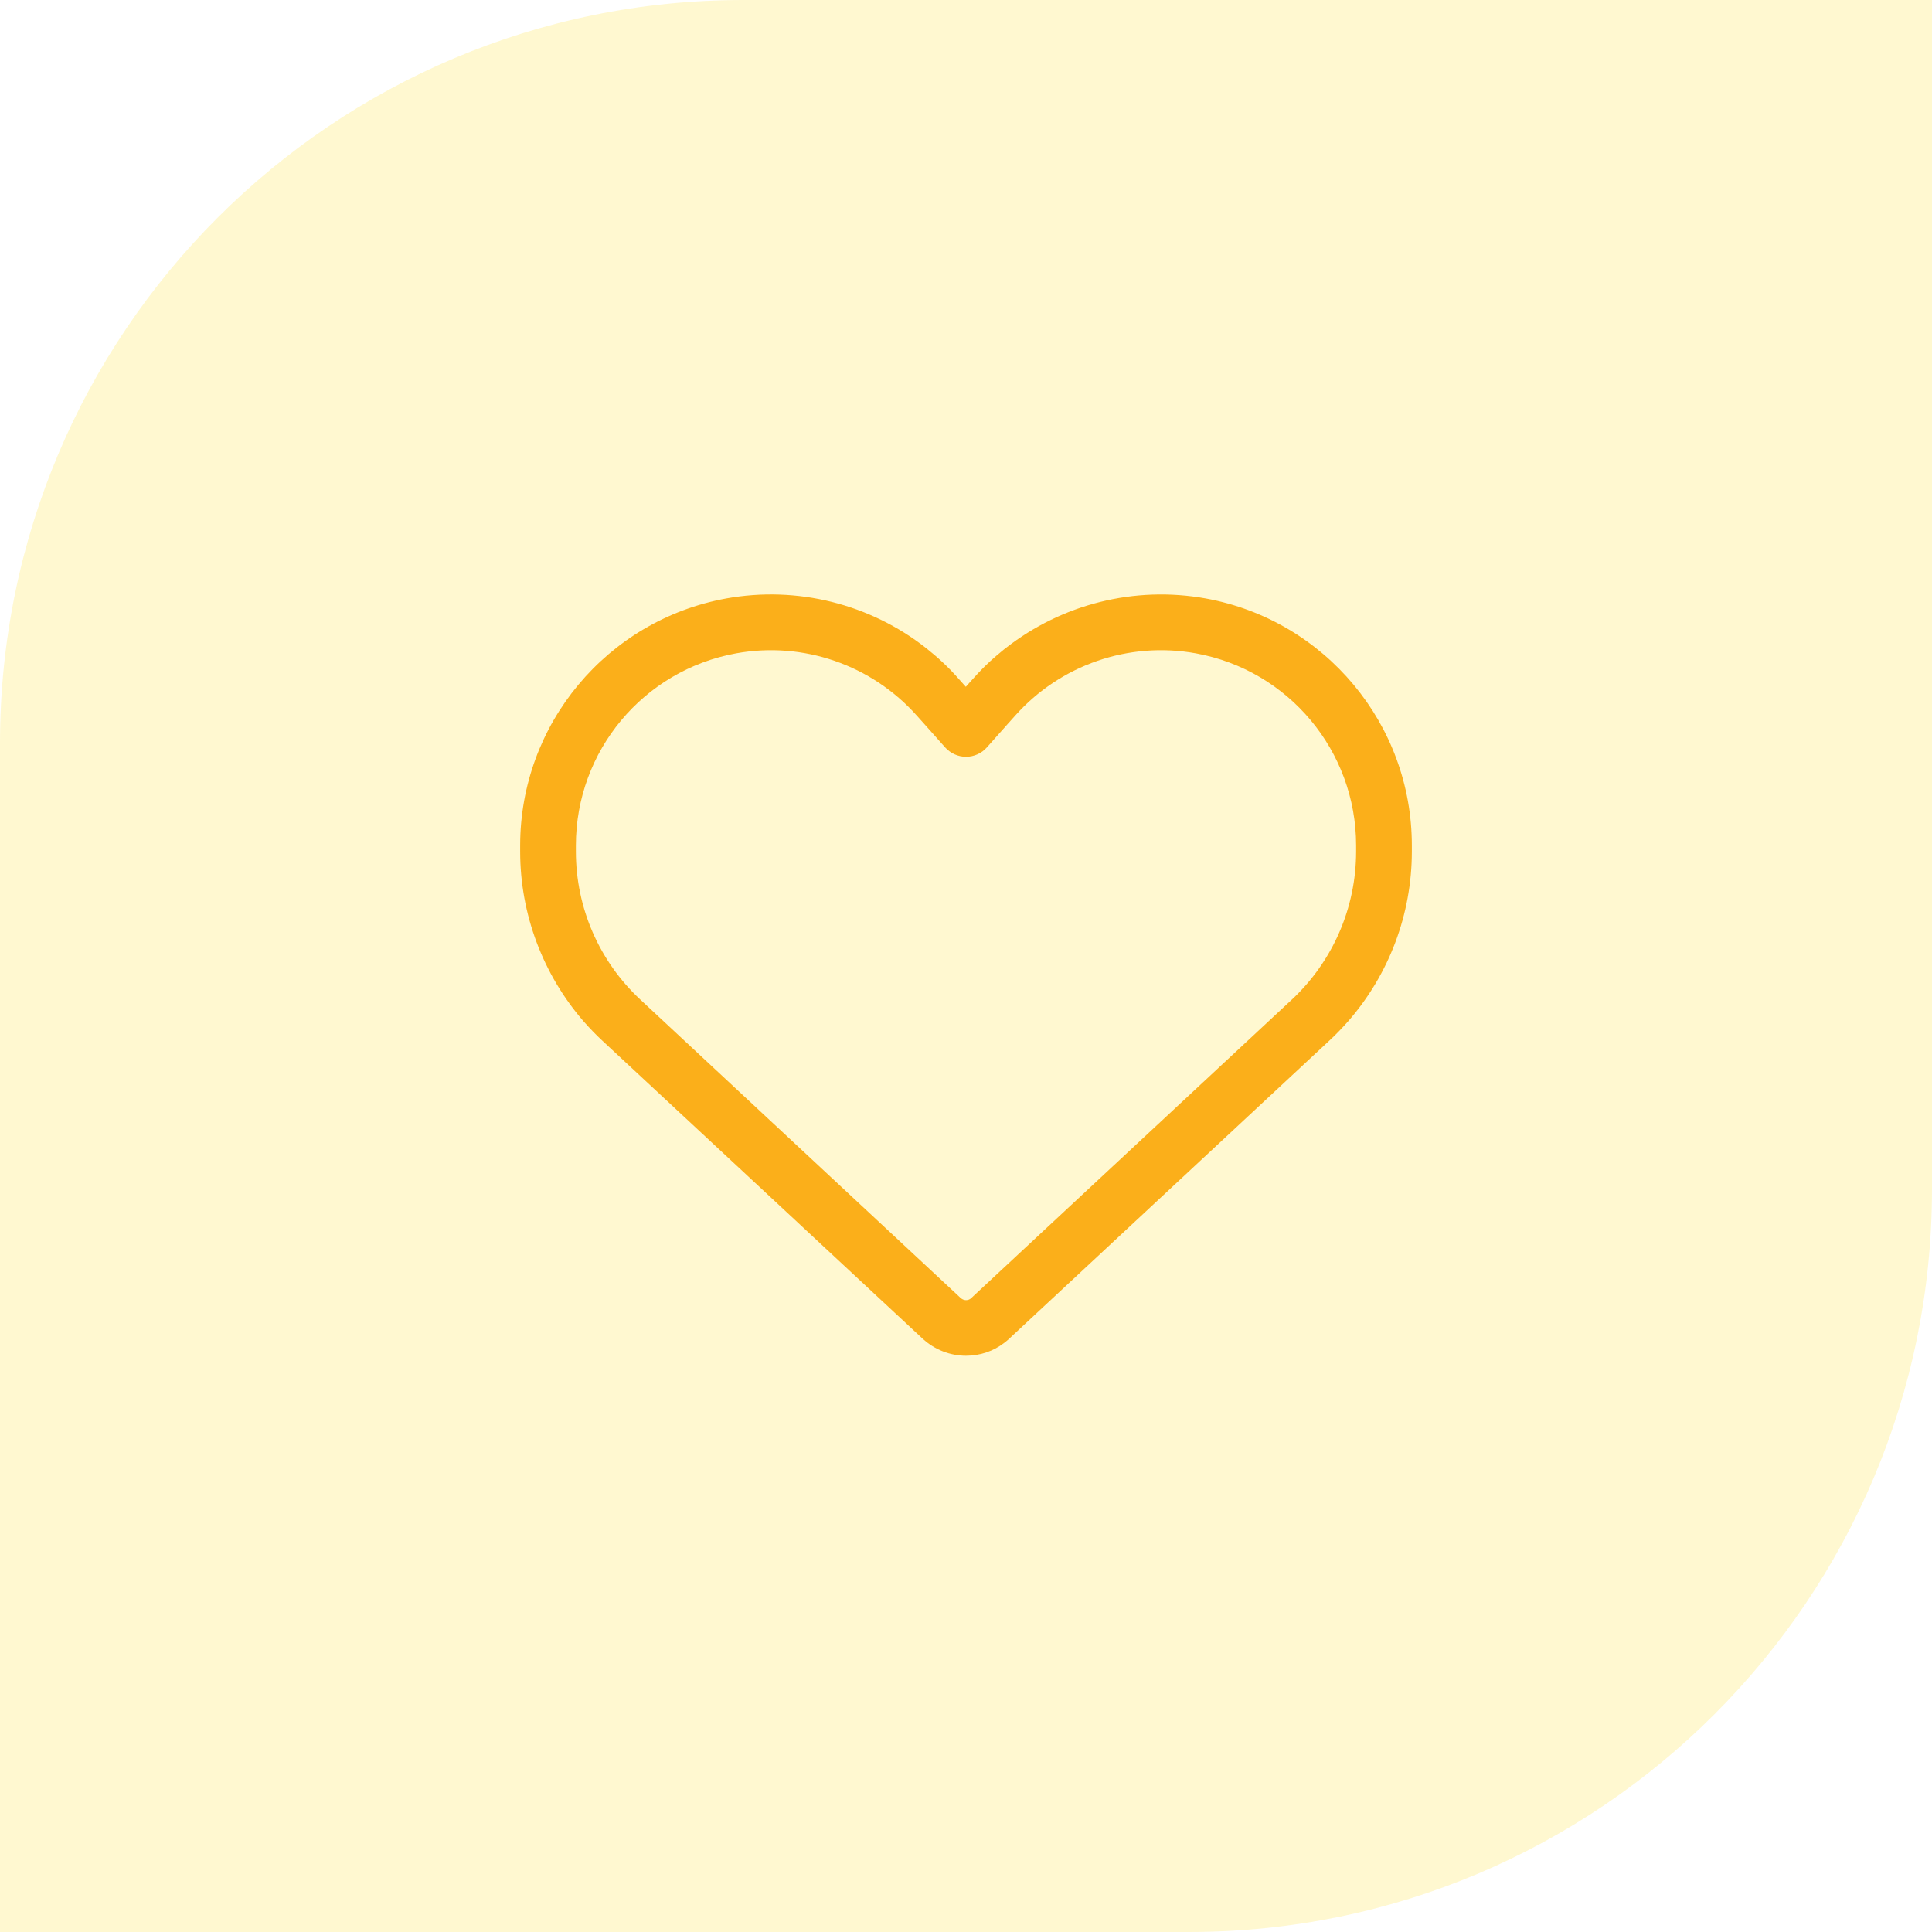
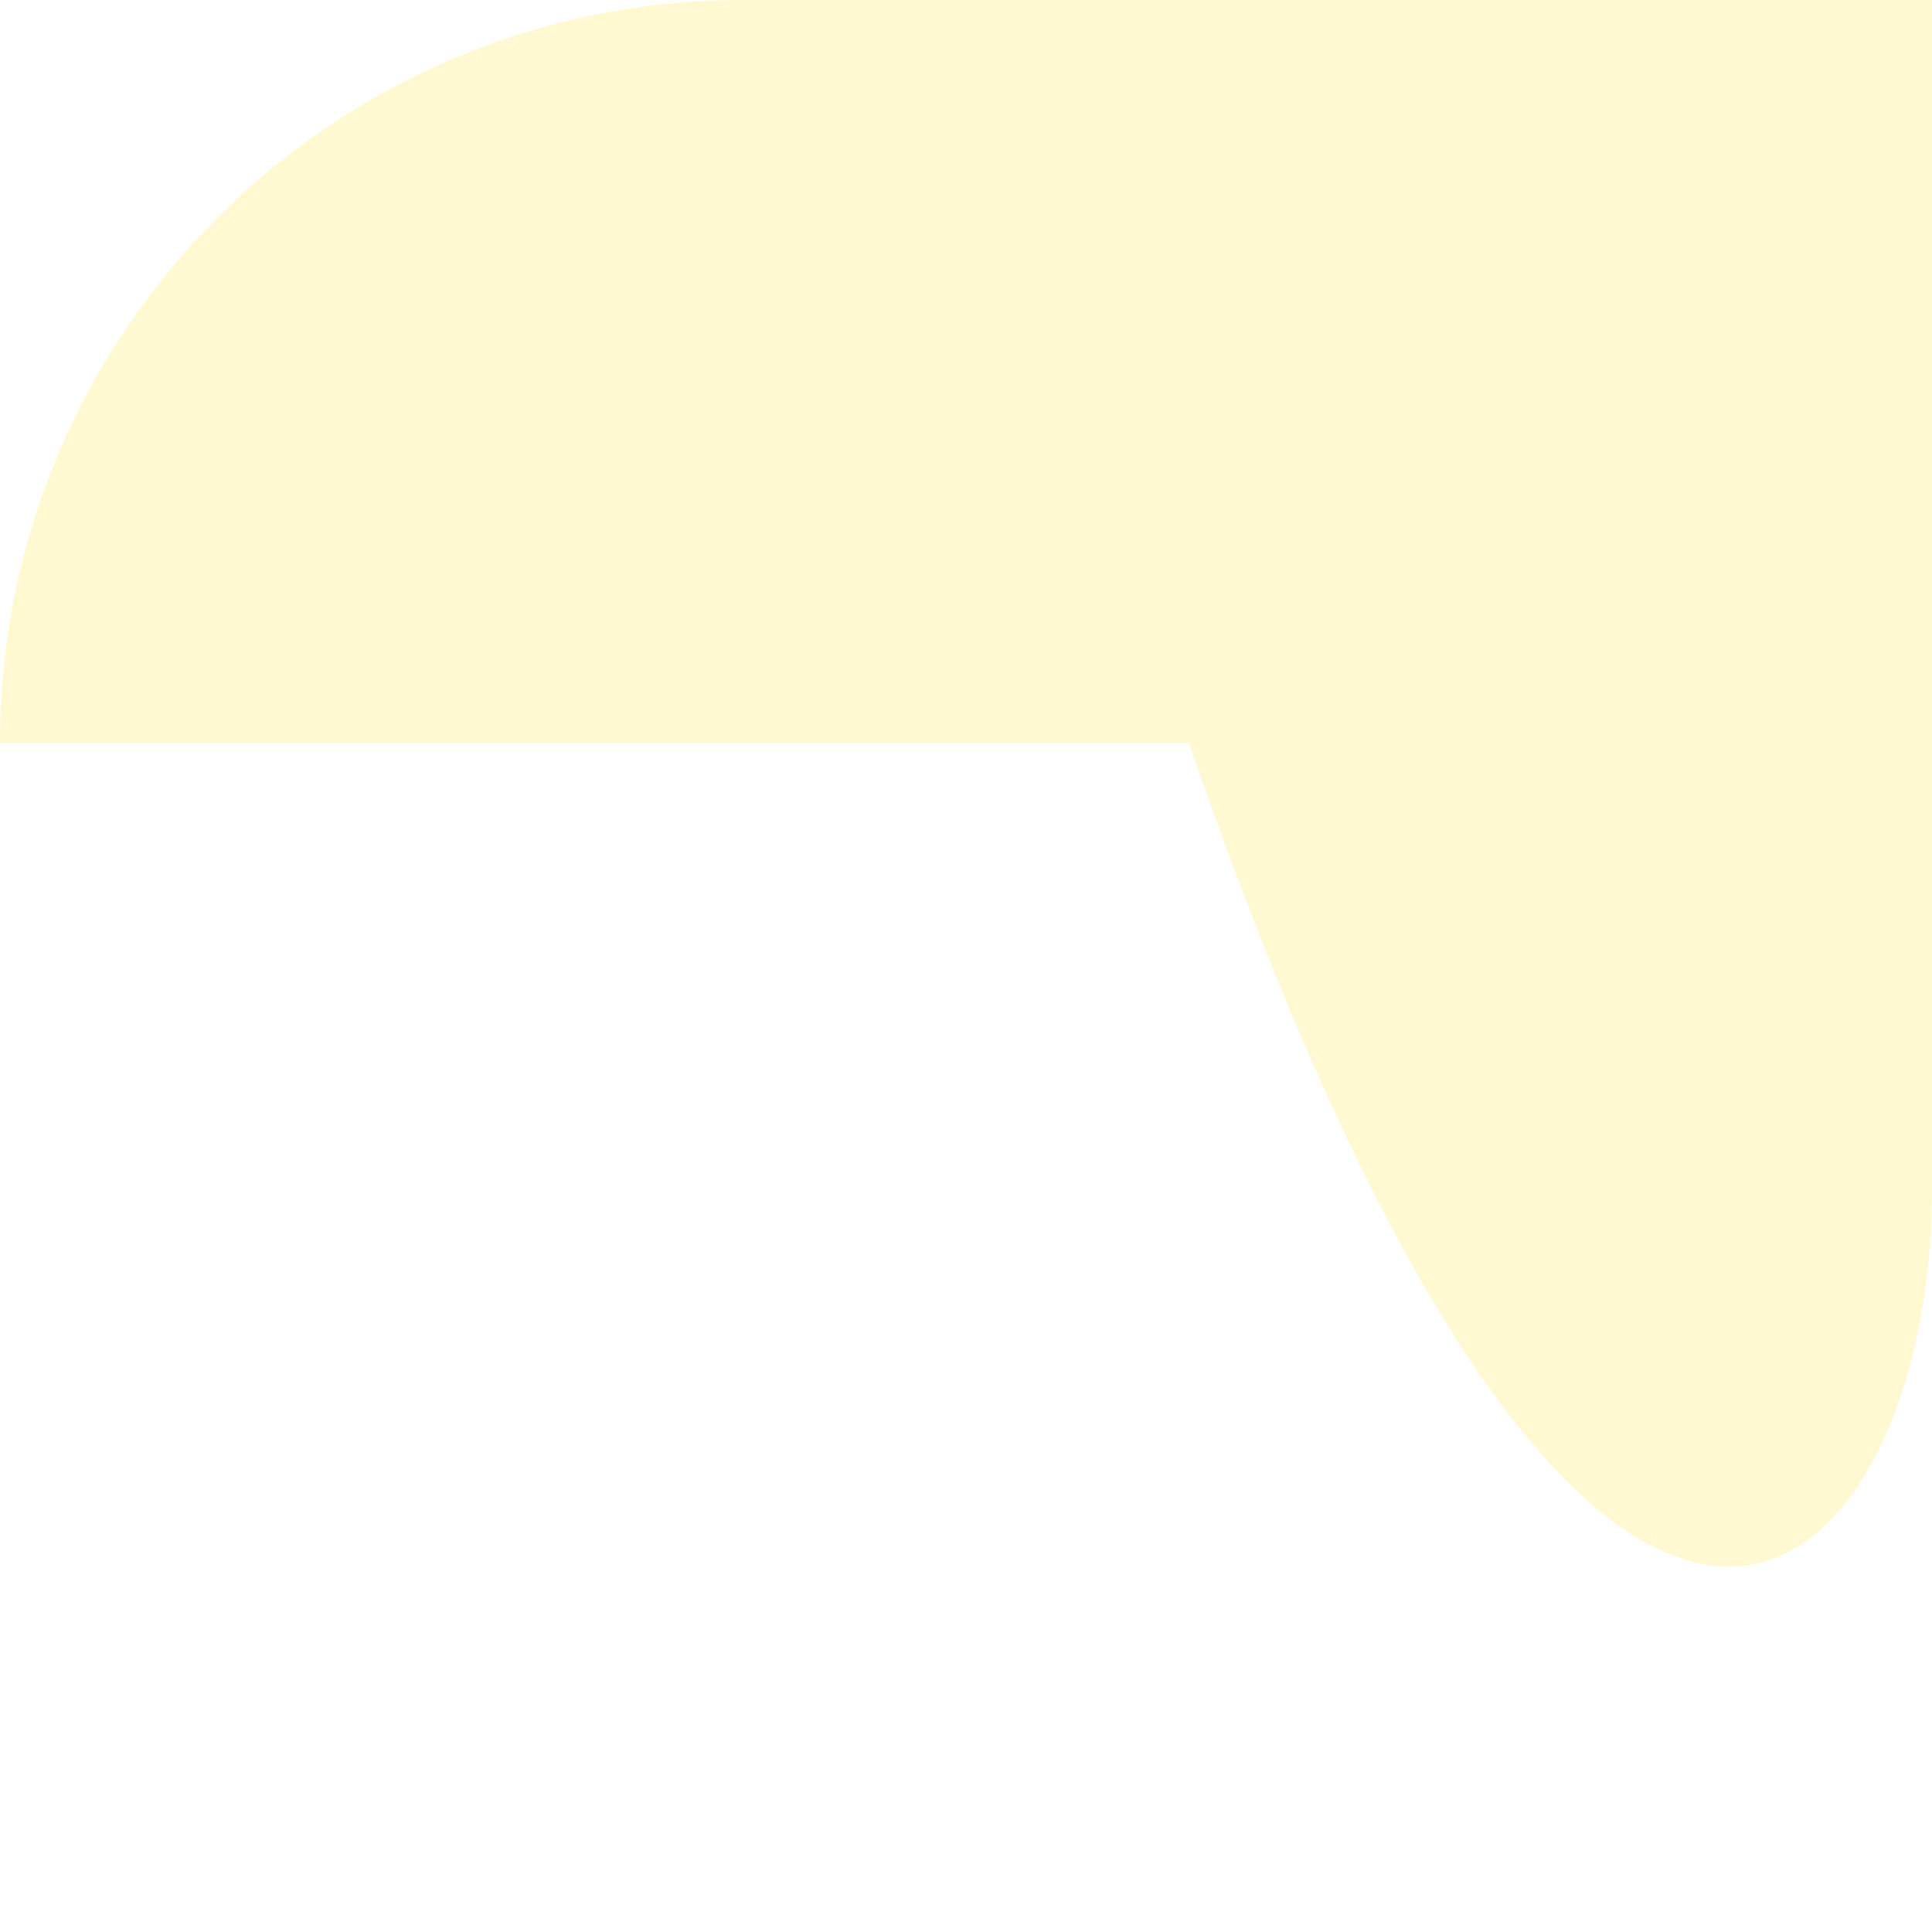
<svg xmlns="http://www.w3.org/2000/svg" width="52" height="52" viewBox="0 0 52 52" fill="none">
-   <path d="M52 0H20C8.954 0 0 8.954 0 20V52H32C43.046 52 52 43.046 52 32V0Z" fill="#FFDE17" fill-opacity="0.2" />
-   <path d="M25.438 20.116L24.875 19.483L24.678 19.263C23.459 17.894 21.617 17.257 19.812 17.585C17.314 18.04 15.5 20.215 15.5 22.755V22.919C15.5 24.433 16.128 25.877 17.239 26.908L25.859 34.938C25.897 34.971 25.948 34.994 26 34.994C26.052 34.994 26.103 34.976 26.141 34.938L34.766 26.908C35.872 25.877 36.5 24.433 36.5 22.919V22.755C36.5 20.215 34.686 18.04 32.188 17.585C30.383 17.257 28.541 17.894 27.322 19.263L27.125 19.483L26.562 20.116C26.422 20.276 26.216 20.369 26 20.369C25.784 20.369 25.583 20.276 25.438 20.116ZM27.073 17.44C28.578 16.263 30.533 15.761 32.455 16.108C35.666 16.694 38 19.493 38 22.755V22.919C38 24.607 37.386 26.229 36.284 27.49C36.125 27.668 35.961 27.841 35.783 28.005L27.158 36.035C27.12 36.072 27.078 36.105 27.036 36.138C26.741 36.368 26.375 36.49 26 36.49C25.569 36.49 25.156 36.326 24.837 36.035L16.212 28.01C16.034 27.846 15.87 27.672 15.711 27.494C14.614 26.229 14 24.607 14 22.919V22.755C14 19.493 16.334 16.694 19.545 16.108C21.462 15.761 23.417 16.258 24.922 17.44C25.236 17.688 25.531 17.96 25.798 18.265L25.995 18.485L26.192 18.265C26.389 18.044 26.595 17.838 26.816 17.651C26.9 17.58 26.984 17.51 27.069 17.44H27.073Z" fill="#FBAF1A" />
+   <path d="M52 0H20C8.954 0 0 8.954 0 20H32C43.046 52 52 43.046 52 32V0Z" fill="#FFDE17" fill-opacity="0.2" />
</svg>